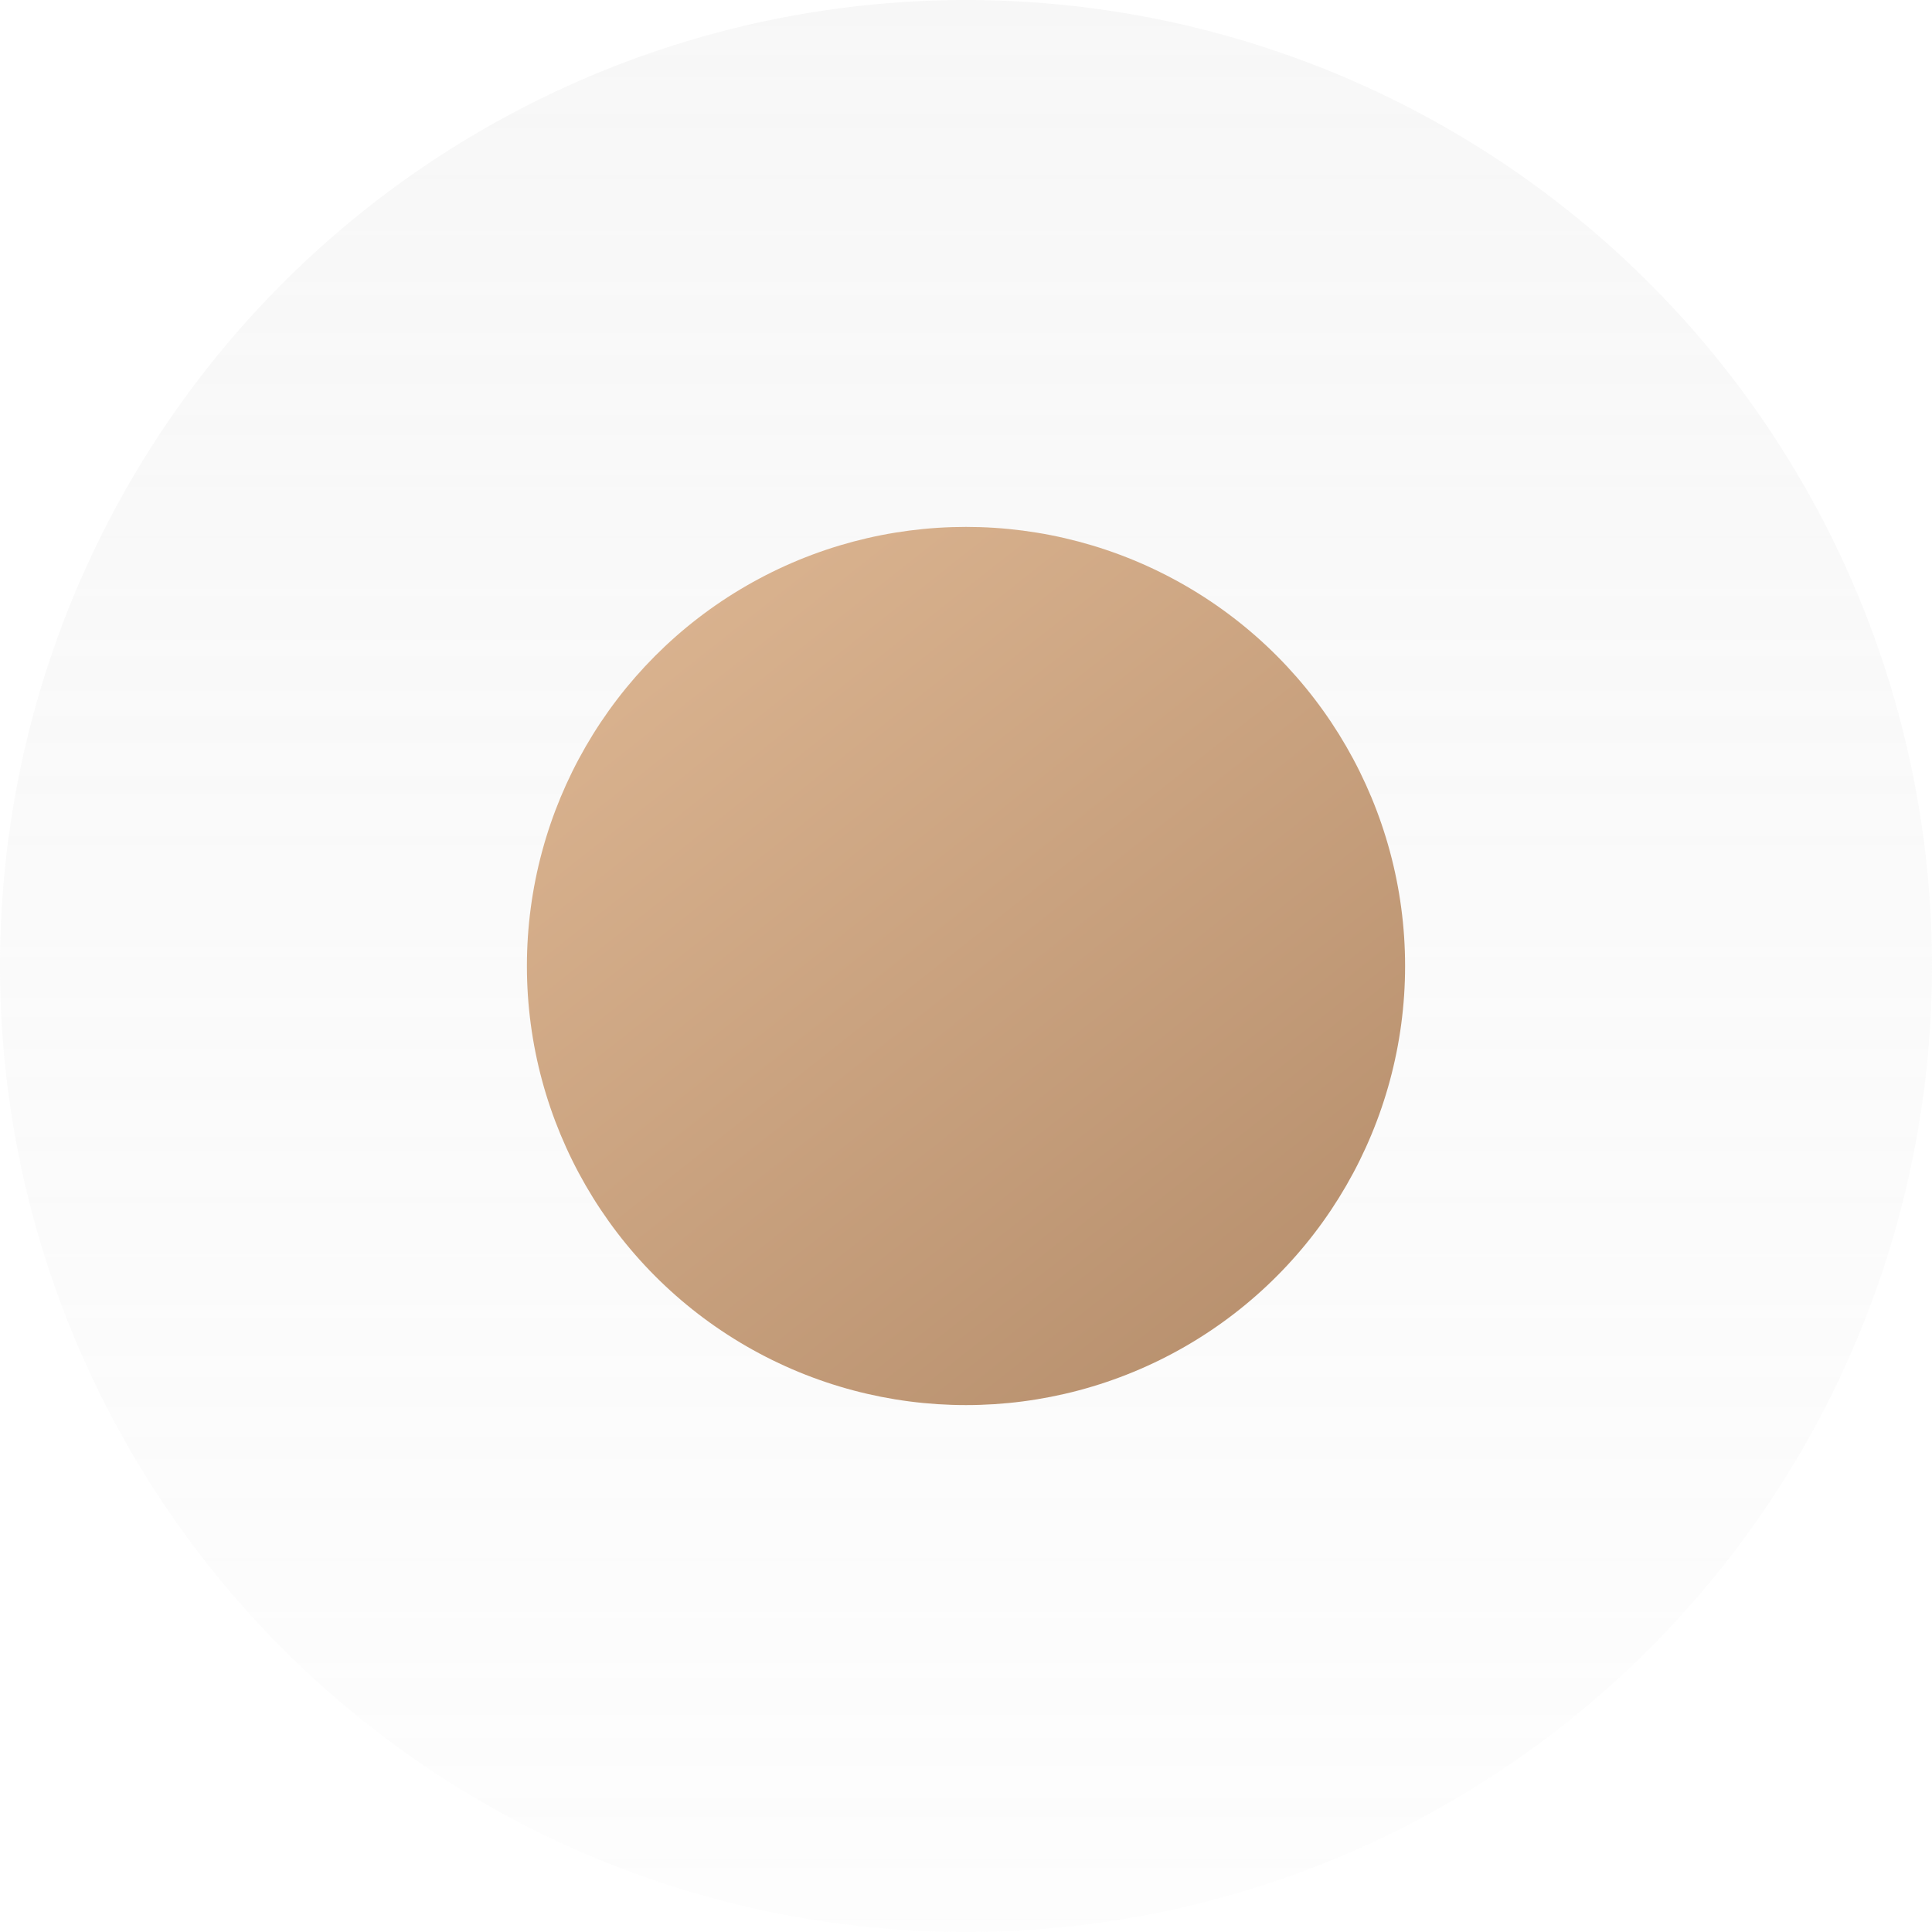
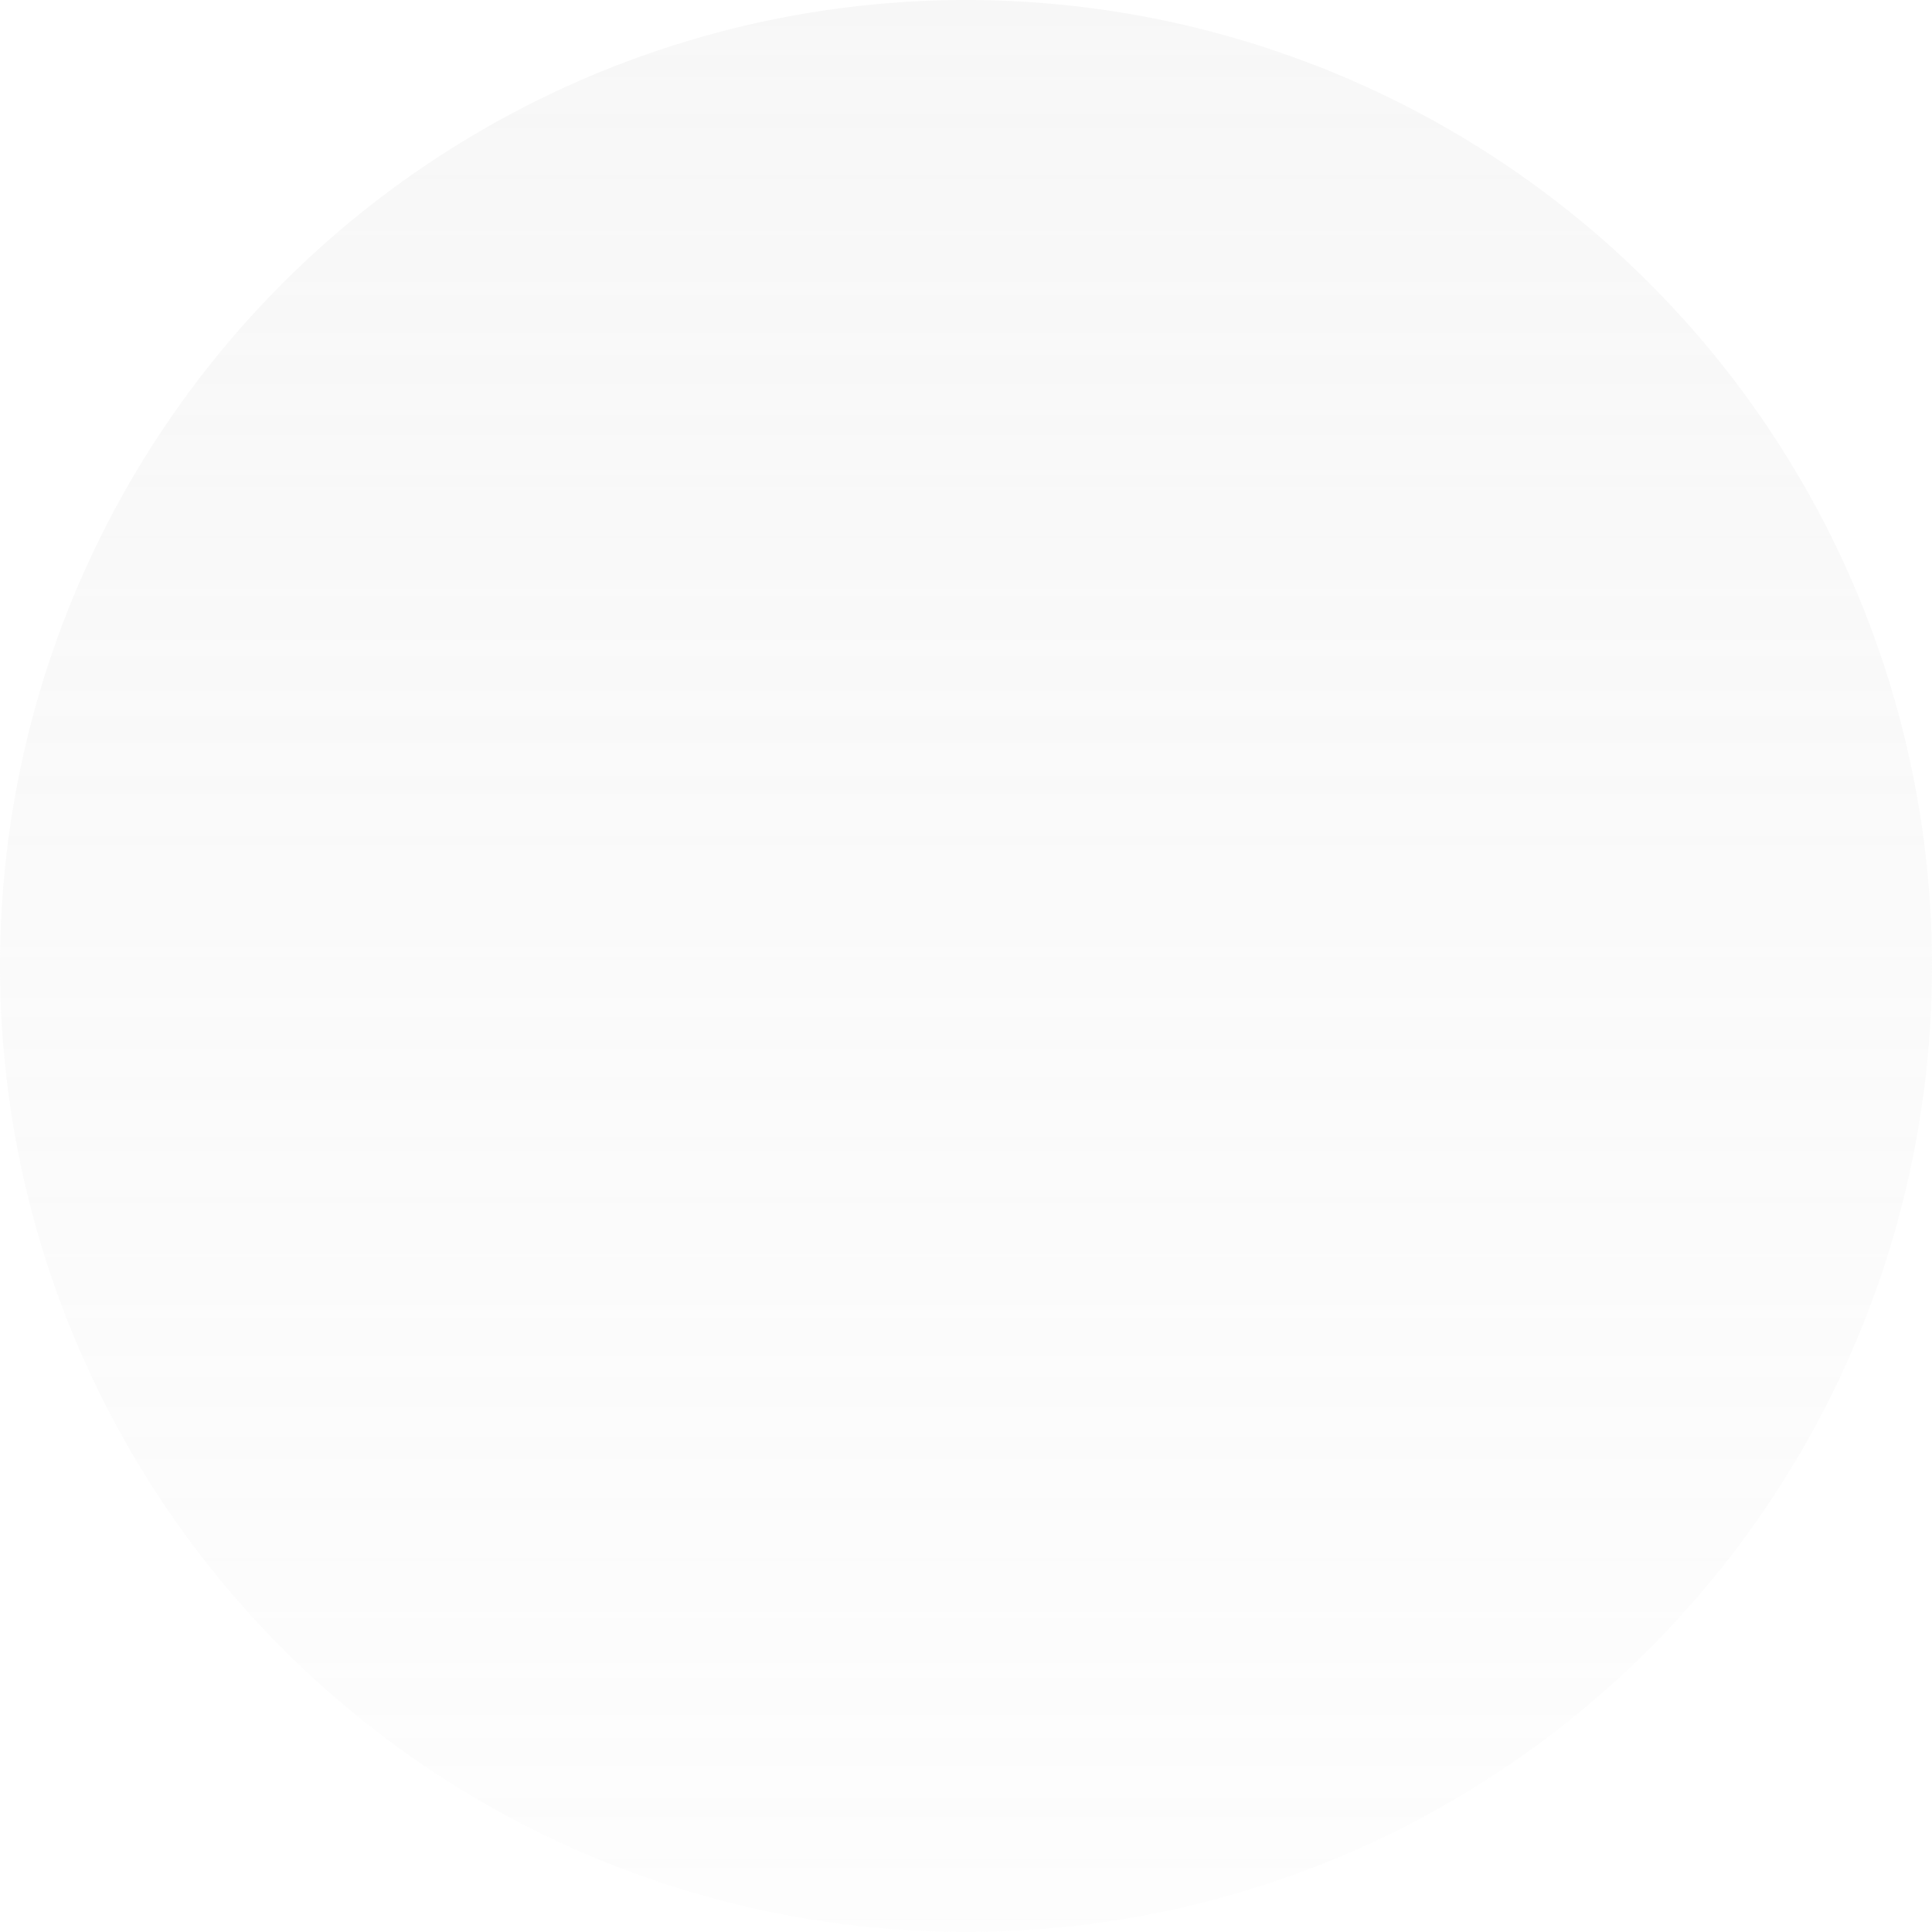
<svg xmlns="http://www.w3.org/2000/svg" width="22" height="22" viewBox="0 0 22 22" fill="none">
  <circle opacity="0.2" cx="11" cy="11" r="11" fill="url(#paint0_linear_166_10612)" />
-   <circle cx="11" cy="11" r="5" fill="url(#paint1_linear_166_10612)" />
  <defs>
    <linearGradient id="paint0_linear_166_10612" x1="11" y1="0" x2="11" y2="22" gradientUnits="userSpaceOnUse">
      <stop stop-color="#D9D9D9" />
      <stop offset="1" stop-color="#D9D9D9" stop-opacity="0.26" />
    </linearGradient>
    <linearGradient id="paint1_linear_166_10612" x1="6" y1="6" x2="18.794" y2="22.177" gradientUnits="userSpaceOnUse">
      <stop stop-color="#DFB894" />
      <stop offset="1" stop-color="#9F7756" />
    </linearGradient>
  </defs>
</svg>